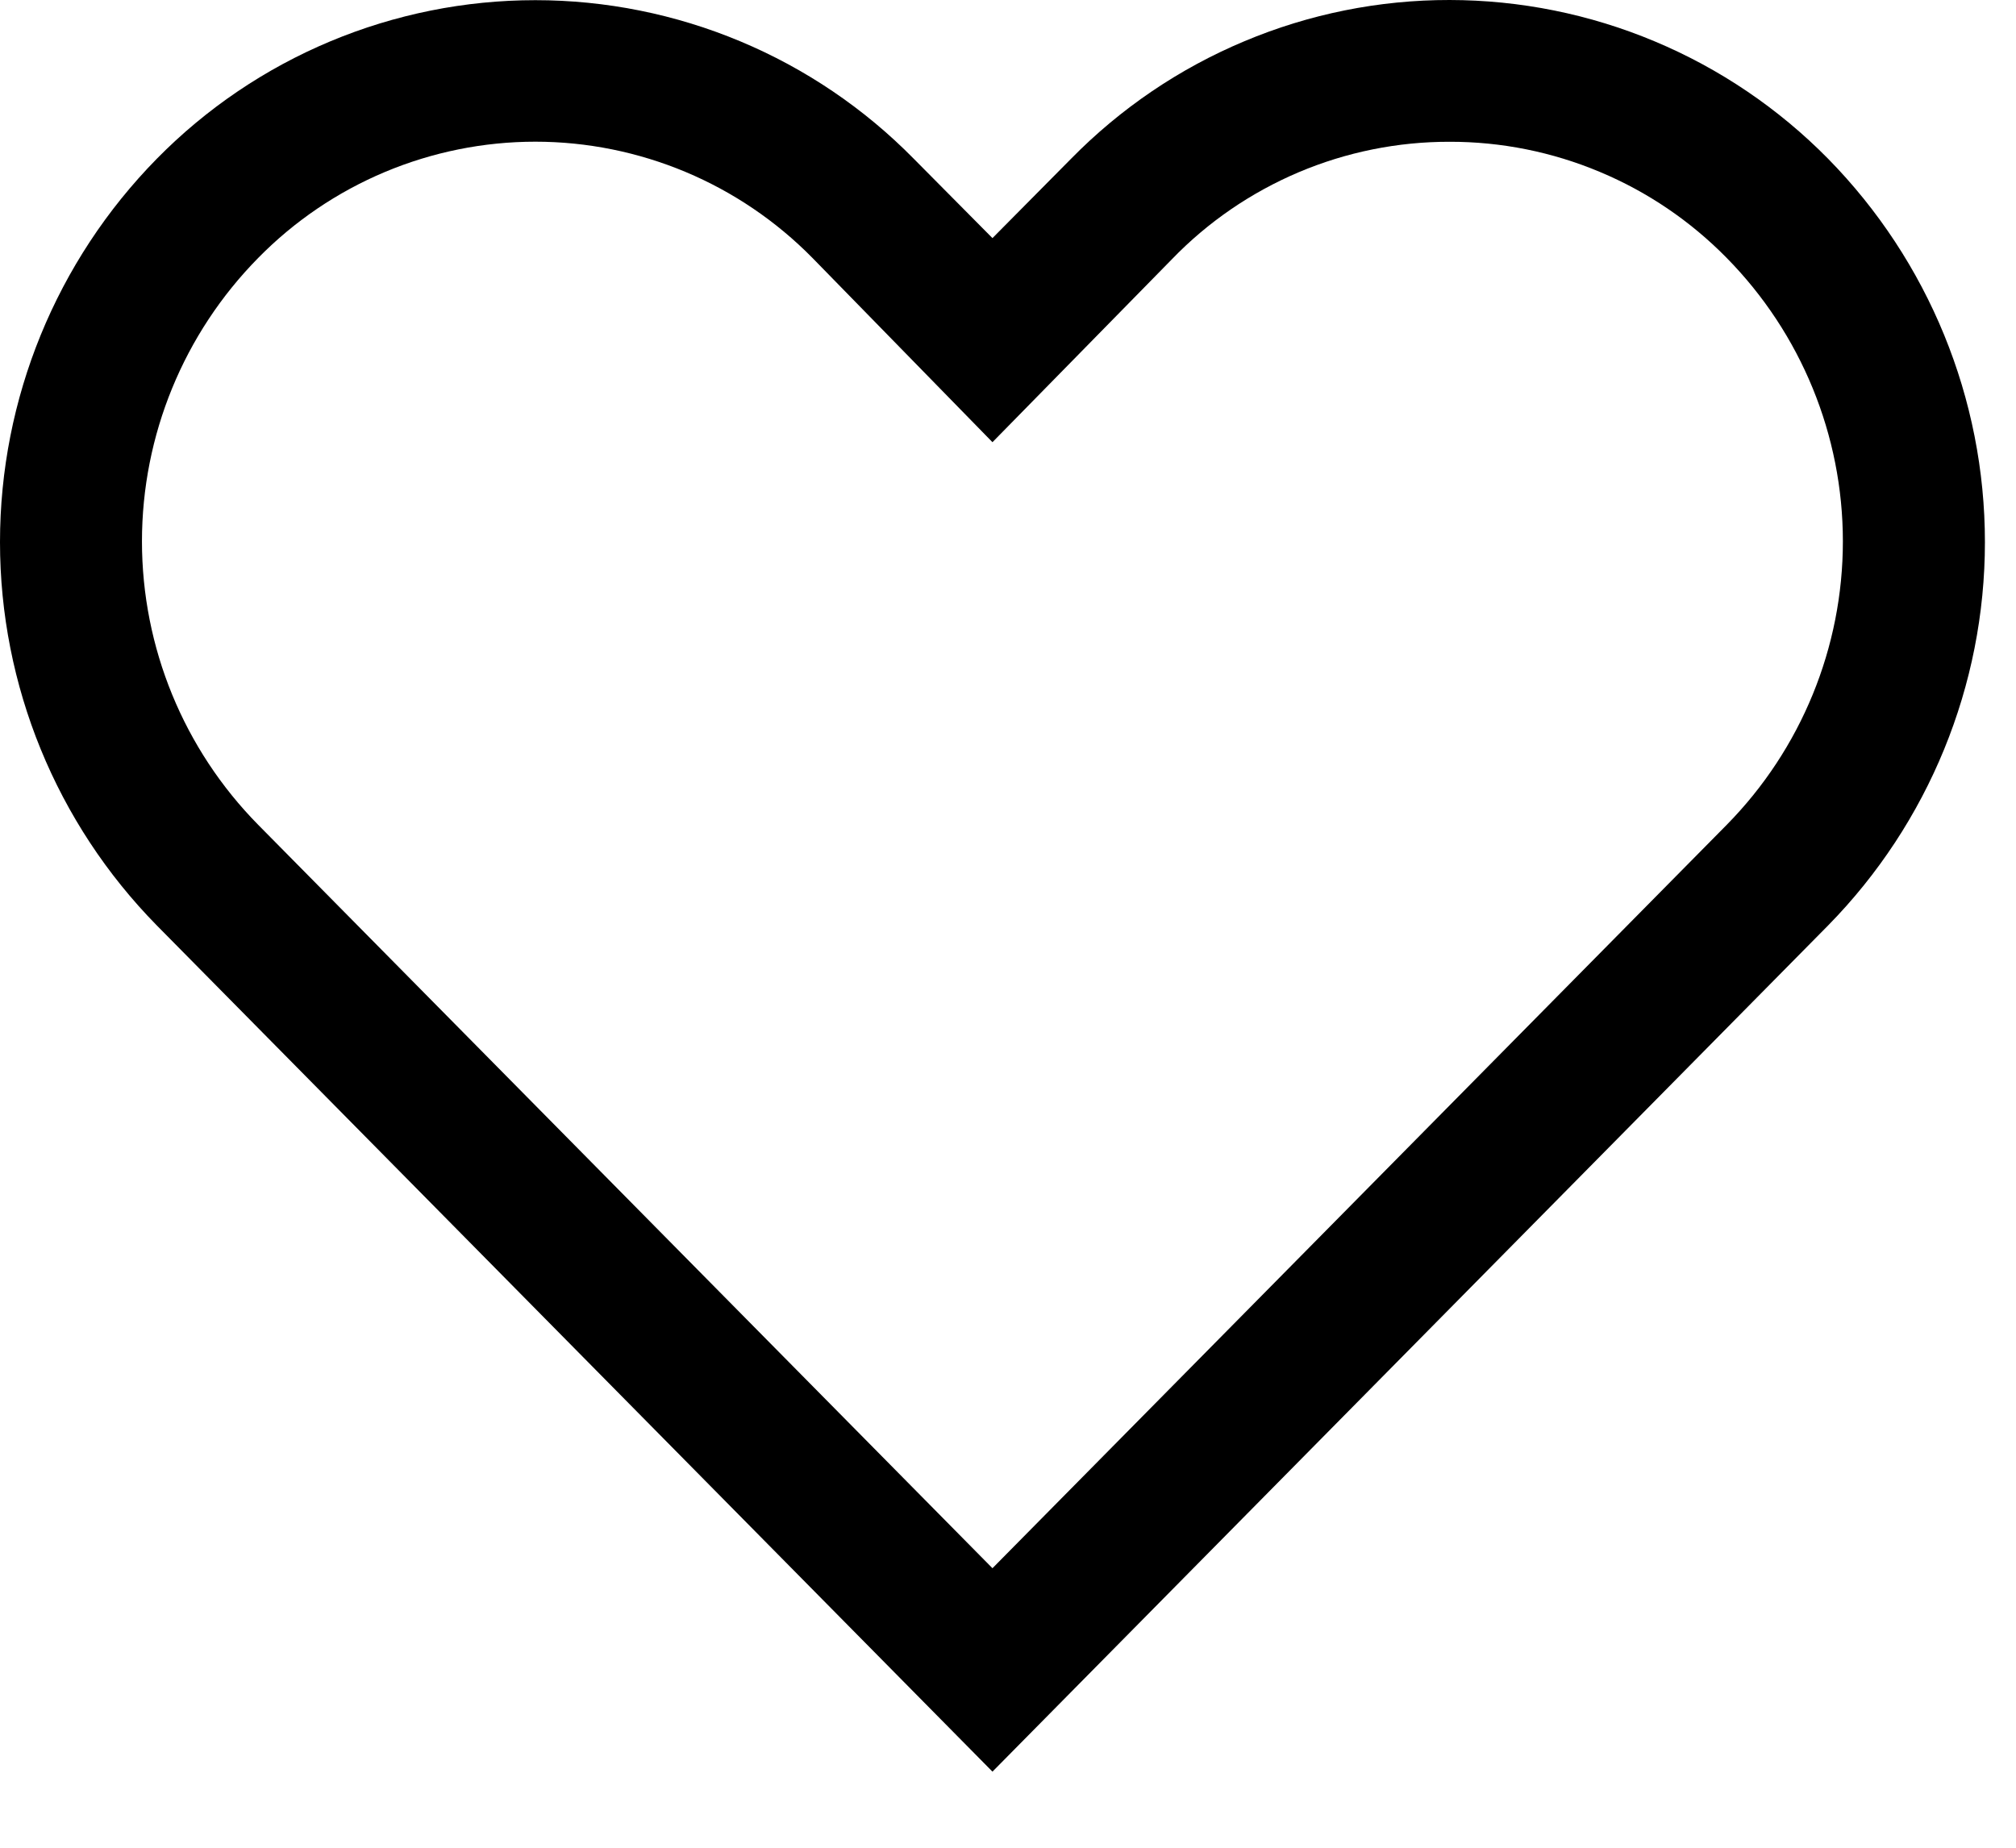
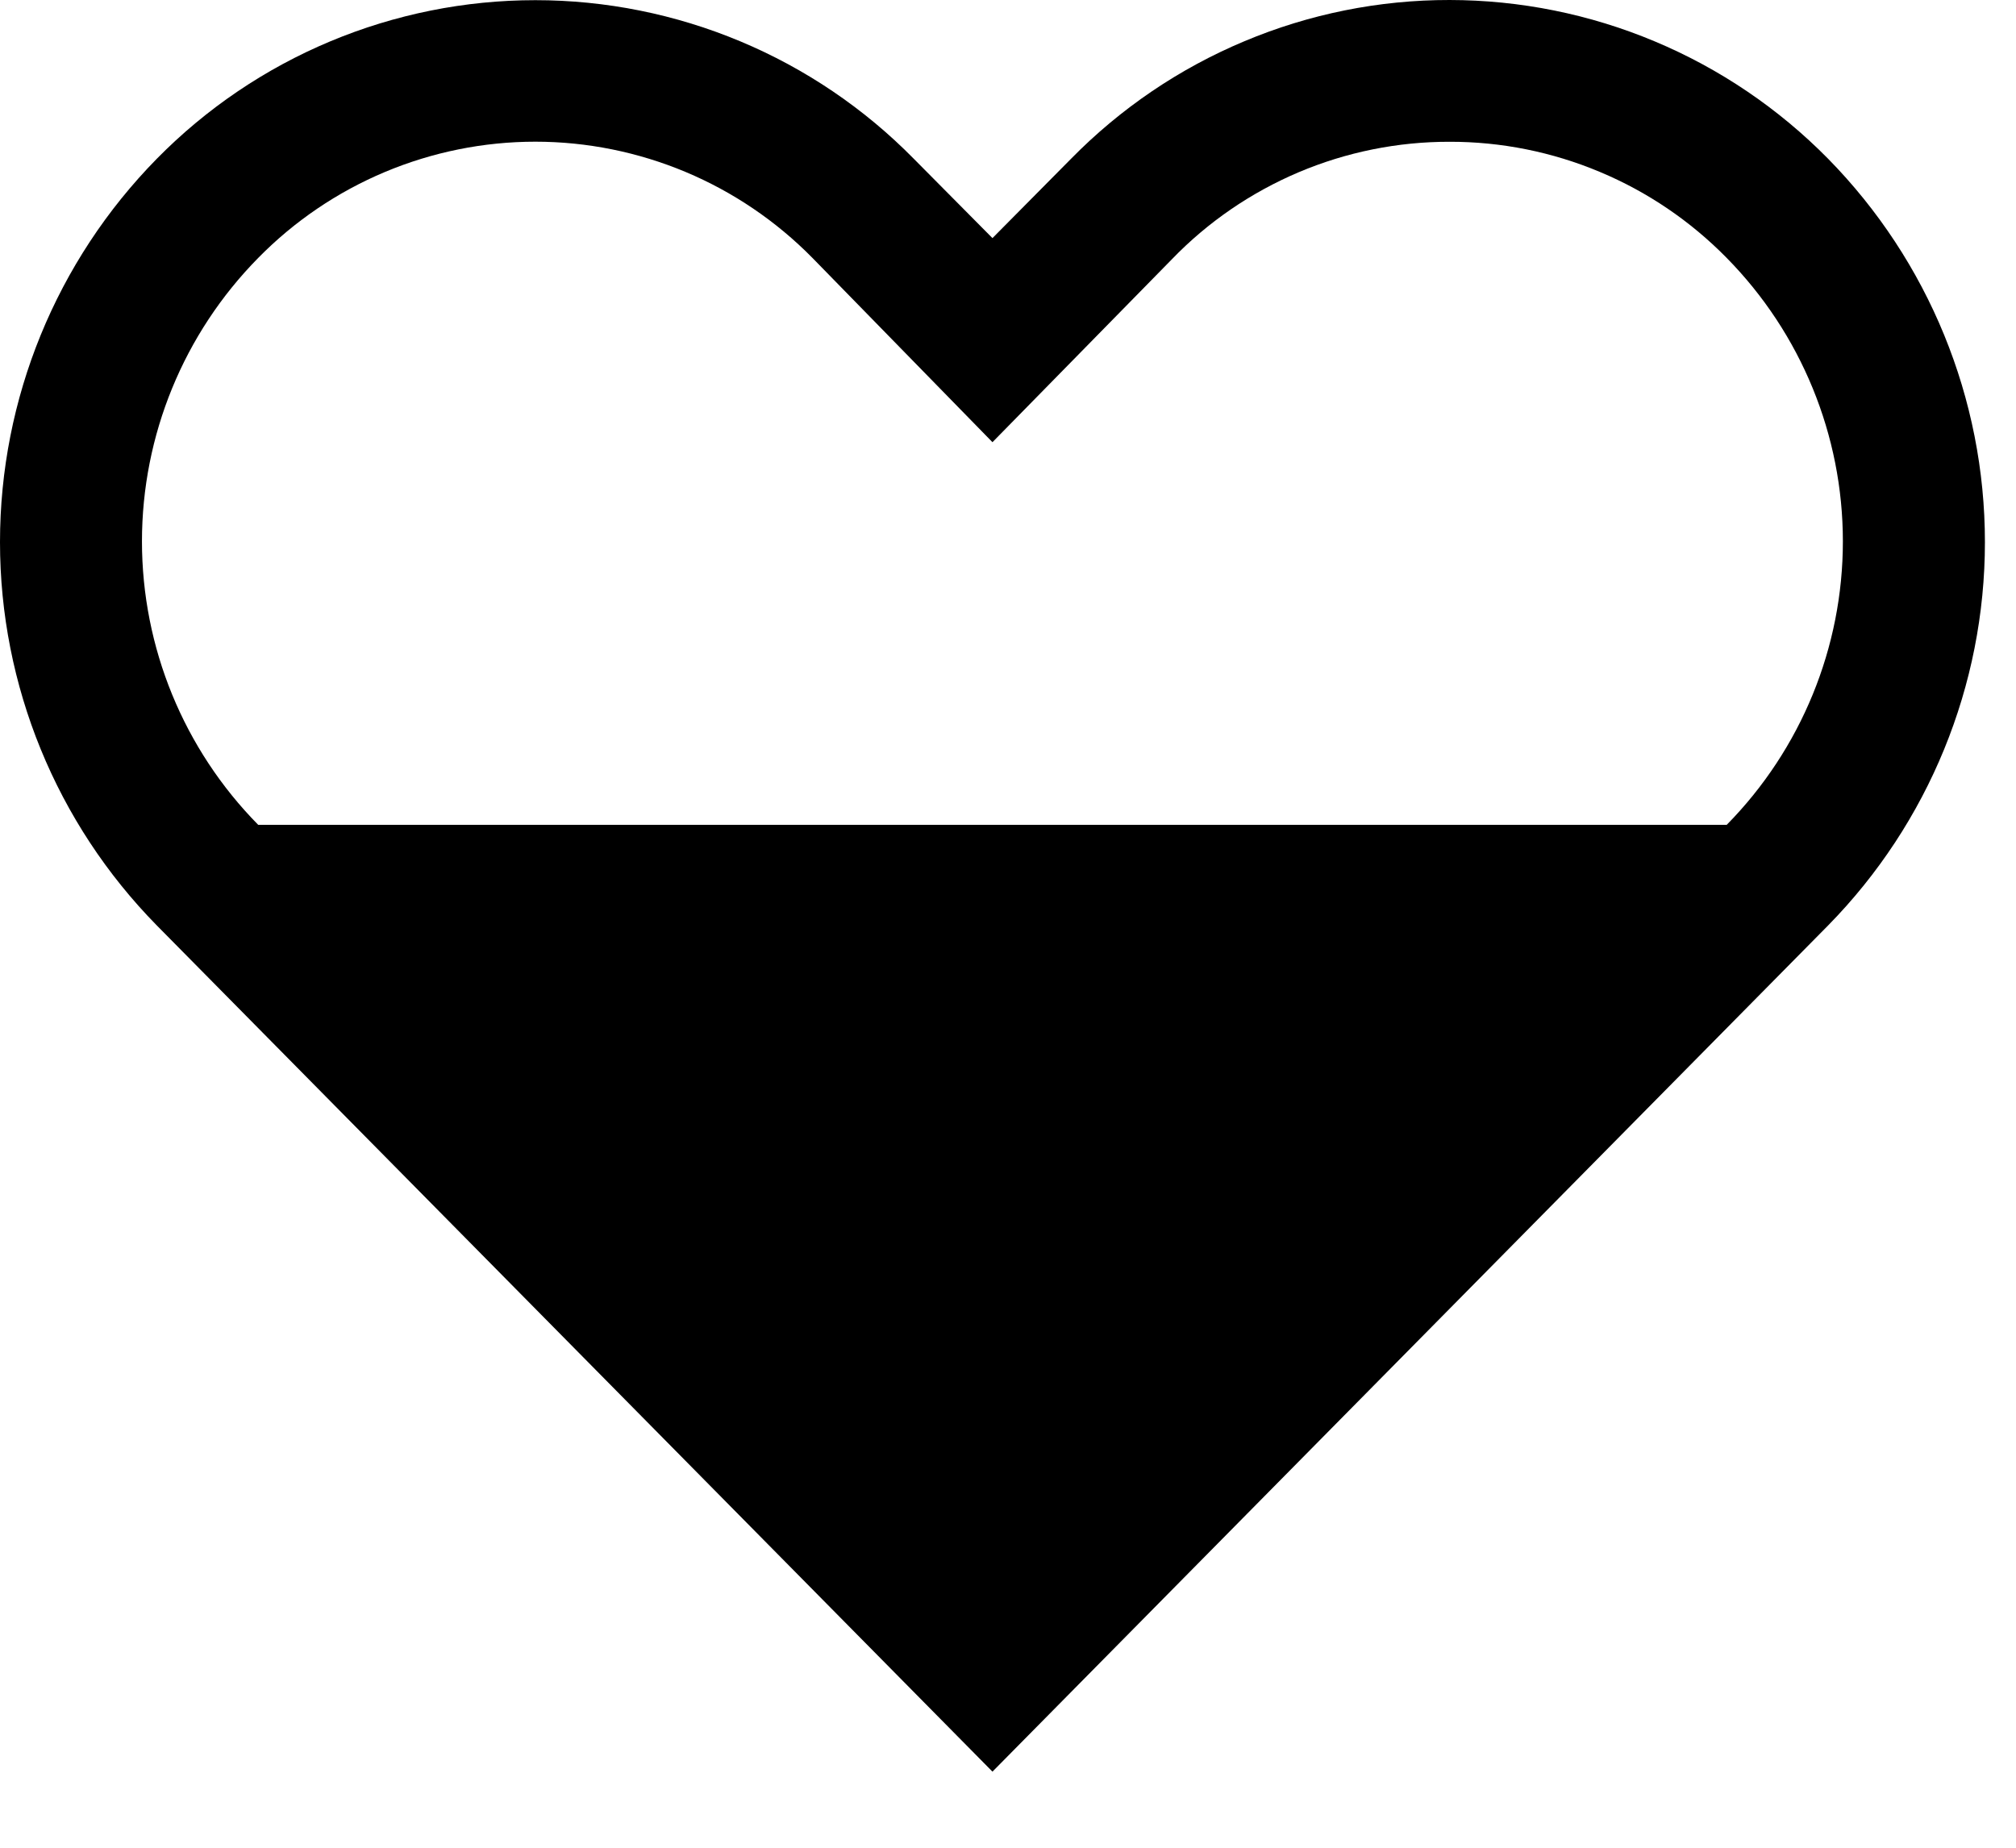
<svg xmlns="http://www.w3.org/2000/svg" width="24" height="22" viewBox="0 0 24 22" fill="none">
-   <path d="M17.257 1.688C17.871 1.687 18.48 1.809 19.046 2.047C19.613 2.284 20.126 2.633 20.556 3.071C21.442 3.971 21.939 5.183 21.939 6.446C21.939 7.709 21.442 8.921 20.556 9.821L11.815 18.672L3.074 9.821C2.187 8.921 1.69 7.709 1.69 6.446C1.69 5.183 2.187 3.971 3.074 3.071C3.504 2.633 4.017 2.285 4.584 2.047C5.15 1.81 5.758 1.687 6.373 1.687C6.987 1.687 7.595 1.81 8.161 2.047C8.728 2.285 9.241 2.633 9.672 3.071L11.815 5.265L13.95 3.088C14.378 2.644 14.892 2.292 15.46 2.051C16.029 1.81 16.64 1.687 17.257 1.688ZM17.257 2.26366e-06C16.418 -0.001 15.587 0.166 14.814 0.491C14.04 0.815 13.339 1.291 12.751 1.89L11.815 2.835L10.878 1.89C10.29 1.292 9.589 0.817 8.815 0.493C8.042 0.169 7.211 0.002 6.373 0.002C5.534 0.002 4.704 0.169 3.93 0.493C3.156 0.817 2.455 1.292 1.867 1.89C0.67 3.108 0 4.747 0 6.455C0 8.162 0.67 9.801 1.867 11.019L11.815 21.094L21.763 11.019C22.959 9.801 23.63 8.162 23.63 6.455C23.63 4.747 22.959 3.108 21.763 1.89C21.174 1.292 20.473 0.817 19.7 0.493C18.926 0.168 18.096 0.001 17.257 2.26366e-06Z" fill="black" />
+   <path d="M17.257 1.688C17.871 1.687 18.48 1.809 19.046 2.047C19.613 2.284 20.126 2.633 20.556 3.071C21.442 3.971 21.939 5.183 21.939 6.446C21.939 7.709 21.442 8.921 20.556 9.821L3.074 9.821C2.187 8.921 1.69 7.709 1.69 6.446C1.69 5.183 2.187 3.971 3.074 3.071C3.504 2.633 4.017 2.285 4.584 2.047C5.15 1.81 5.758 1.687 6.373 1.687C6.987 1.687 7.595 1.81 8.161 2.047C8.728 2.285 9.241 2.633 9.672 3.071L11.815 5.265L13.95 3.088C14.378 2.644 14.892 2.292 15.46 2.051C16.029 1.81 16.64 1.687 17.257 1.688ZM17.257 2.26366e-06C16.418 -0.001 15.587 0.166 14.814 0.491C14.04 0.815 13.339 1.291 12.751 1.89L11.815 2.835L10.878 1.89C10.29 1.292 9.589 0.817 8.815 0.493C8.042 0.169 7.211 0.002 6.373 0.002C5.534 0.002 4.704 0.169 3.93 0.493C3.156 0.817 2.455 1.292 1.867 1.89C0.67 3.108 0 4.747 0 6.455C0 8.162 0.67 9.801 1.867 11.019L11.815 21.094L21.763 11.019C22.959 9.801 23.63 8.162 23.63 6.455C23.63 4.747 22.959 3.108 21.763 1.89C21.174 1.292 20.473 0.817 19.7 0.493C18.926 0.168 18.096 0.001 17.257 2.26366e-06Z" fill="black" />
</svg>